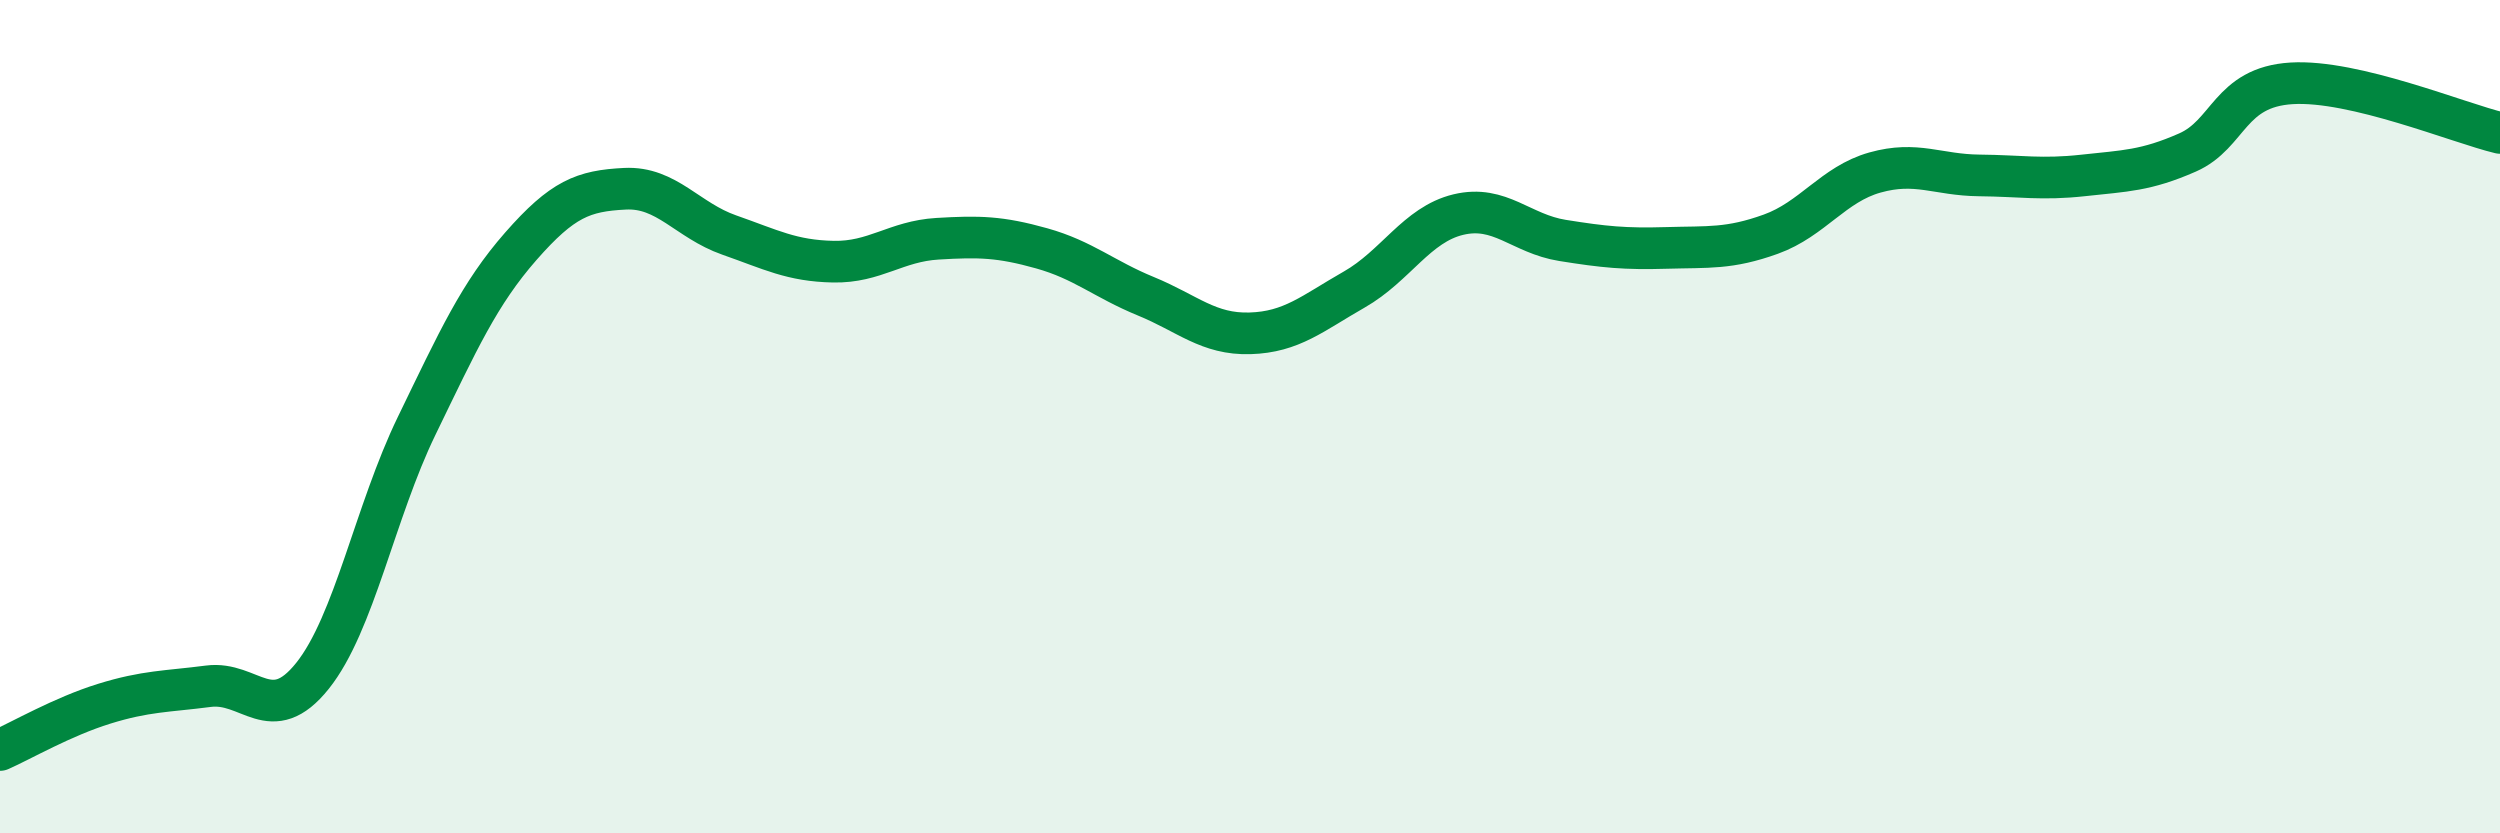
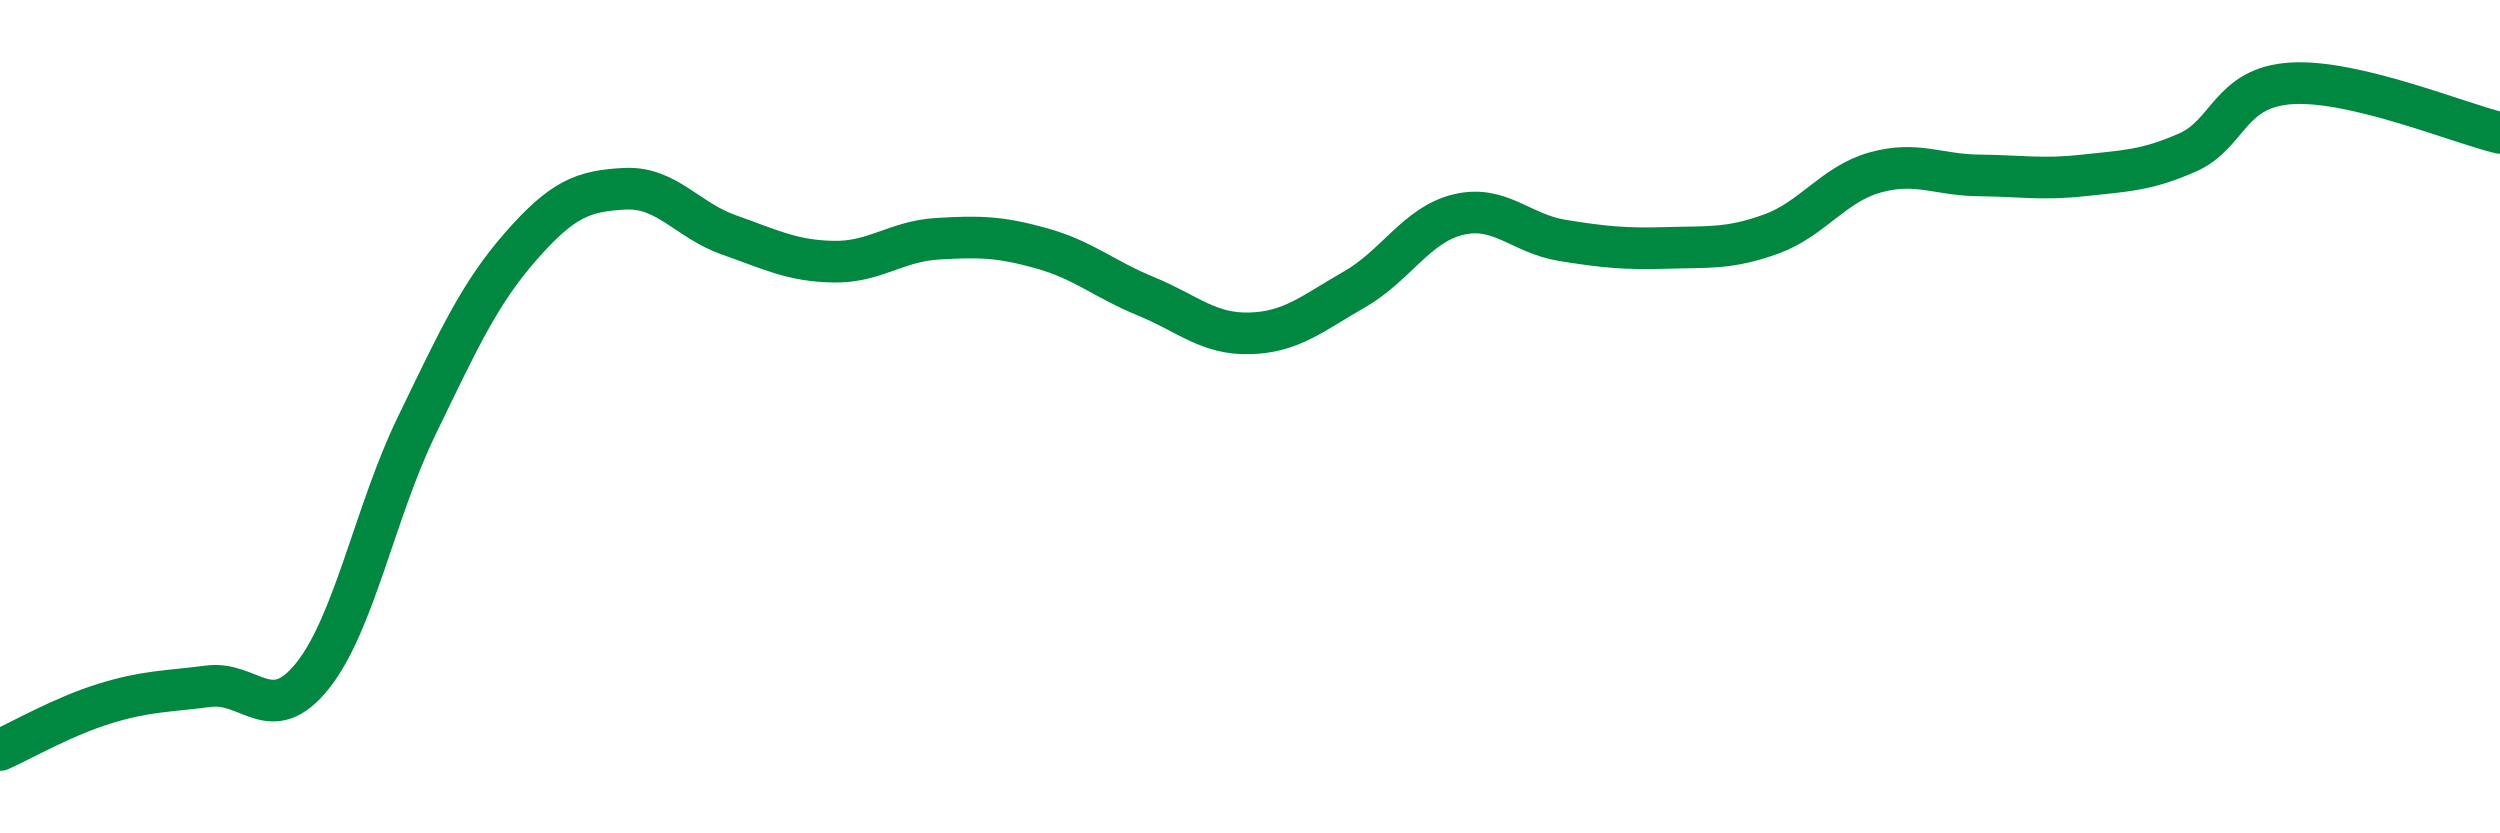
<svg xmlns="http://www.w3.org/2000/svg" width="60" height="20" viewBox="0 0 60 20">
-   <path d="M 0,18 C 0.5,17.78 1.5,17.2 2.5,16.89 C 3.5,16.58 4,16.6 5,16.47 C 6,16.34 6.5,17.47 7.5,16.22 C 8.5,14.97 9,12.28 10,10.22 C 11,8.16 11.5,7.05 12.5,5.91 C 13.5,4.77 14,4.58 15,4.53 C 16,4.48 16.5,5.29 17.5,5.64 C 18.5,5.99 19,6.26 20,6.28 C 21,6.3 21.5,5.79 22.5,5.73 C 23.5,5.67 24,5.68 25,5.96 C 26,6.24 26.5,6.7 27.5,7.11 C 28.5,7.52 29,8.03 30,8 C 31,7.97 31.5,7.52 32.5,6.95 C 33.5,6.38 34,5.39 35,5.15 C 36,4.91 36.5,5.61 37.5,5.77 C 38.5,5.93 39,5.98 40,5.95 C 41,5.92 41.5,5.98 42.5,5.62 C 43.5,5.26 44,4.42 45,4.14 C 46,3.86 46.5,4.2 47.5,4.21 C 48.5,4.22 49,4.32 50,4.21 C 51,4.1 51.5,4.1 52.5,3.66 C 53.5,3.22 53.5,2.09 55,2 C 56.5,1.91 59,2.95 60,3.19L60 20L0 20Z" fill="#008740" opacity="0.1" stroke-linecap="round" stroke-linejoin="round" />
  <path d="M 0,18 C 0.5,17.78 1.5,17.2 2.5,16.89 C 3.5,16.58 4,16.6 5,16.47 C 6,16.34 6.5,17.47 7.5,16.22 C 8.5,14.97 9,12.28 10,10.22 C 11,8.16 11.5,7.05 12.5,5.91 C 13.5,4.77 14,4.58 15,4.53 C 16,4.48 16.5,5.29 17.5,5.64 C 18.5,5.99 19,6.26 20,6.28 C 21,6.3 21.5,5.79 22.5,5.73 C 23.5,5.67 24,5.68 25,5.96 C 26,6.24 26.5,6.7 27.5,7.11 C 28.5,7.52 29,8.03 30,8 C 31,7.97 31.5,7.52 32.5,6.95 C 33.5,6.38 34,5.39 35,5.15 C 36,4.91 36.5,5.61 37.5,5.77 C 38.5,5.93 39,5.98 40,5.95 C 41,5.92 41.5,5.98 42.5,5.62 C 43.5,5.26 44,4.42 45,4.14 C 46,3.86 46.5,4.2 47.5,4.21 C 48.5,4.22 49,4.32 50,4.21 C 51,4.1 51.5,4.1 52.5,3.66 C 53.5,3.22 53.5,2.09 55,2 C 56.5,1.91 59,2.95 60,3.19" stroke="#008740" stroke-width="1" fill="none" stroke-linecap="round" stroke-linejoin="round" />
</svg>